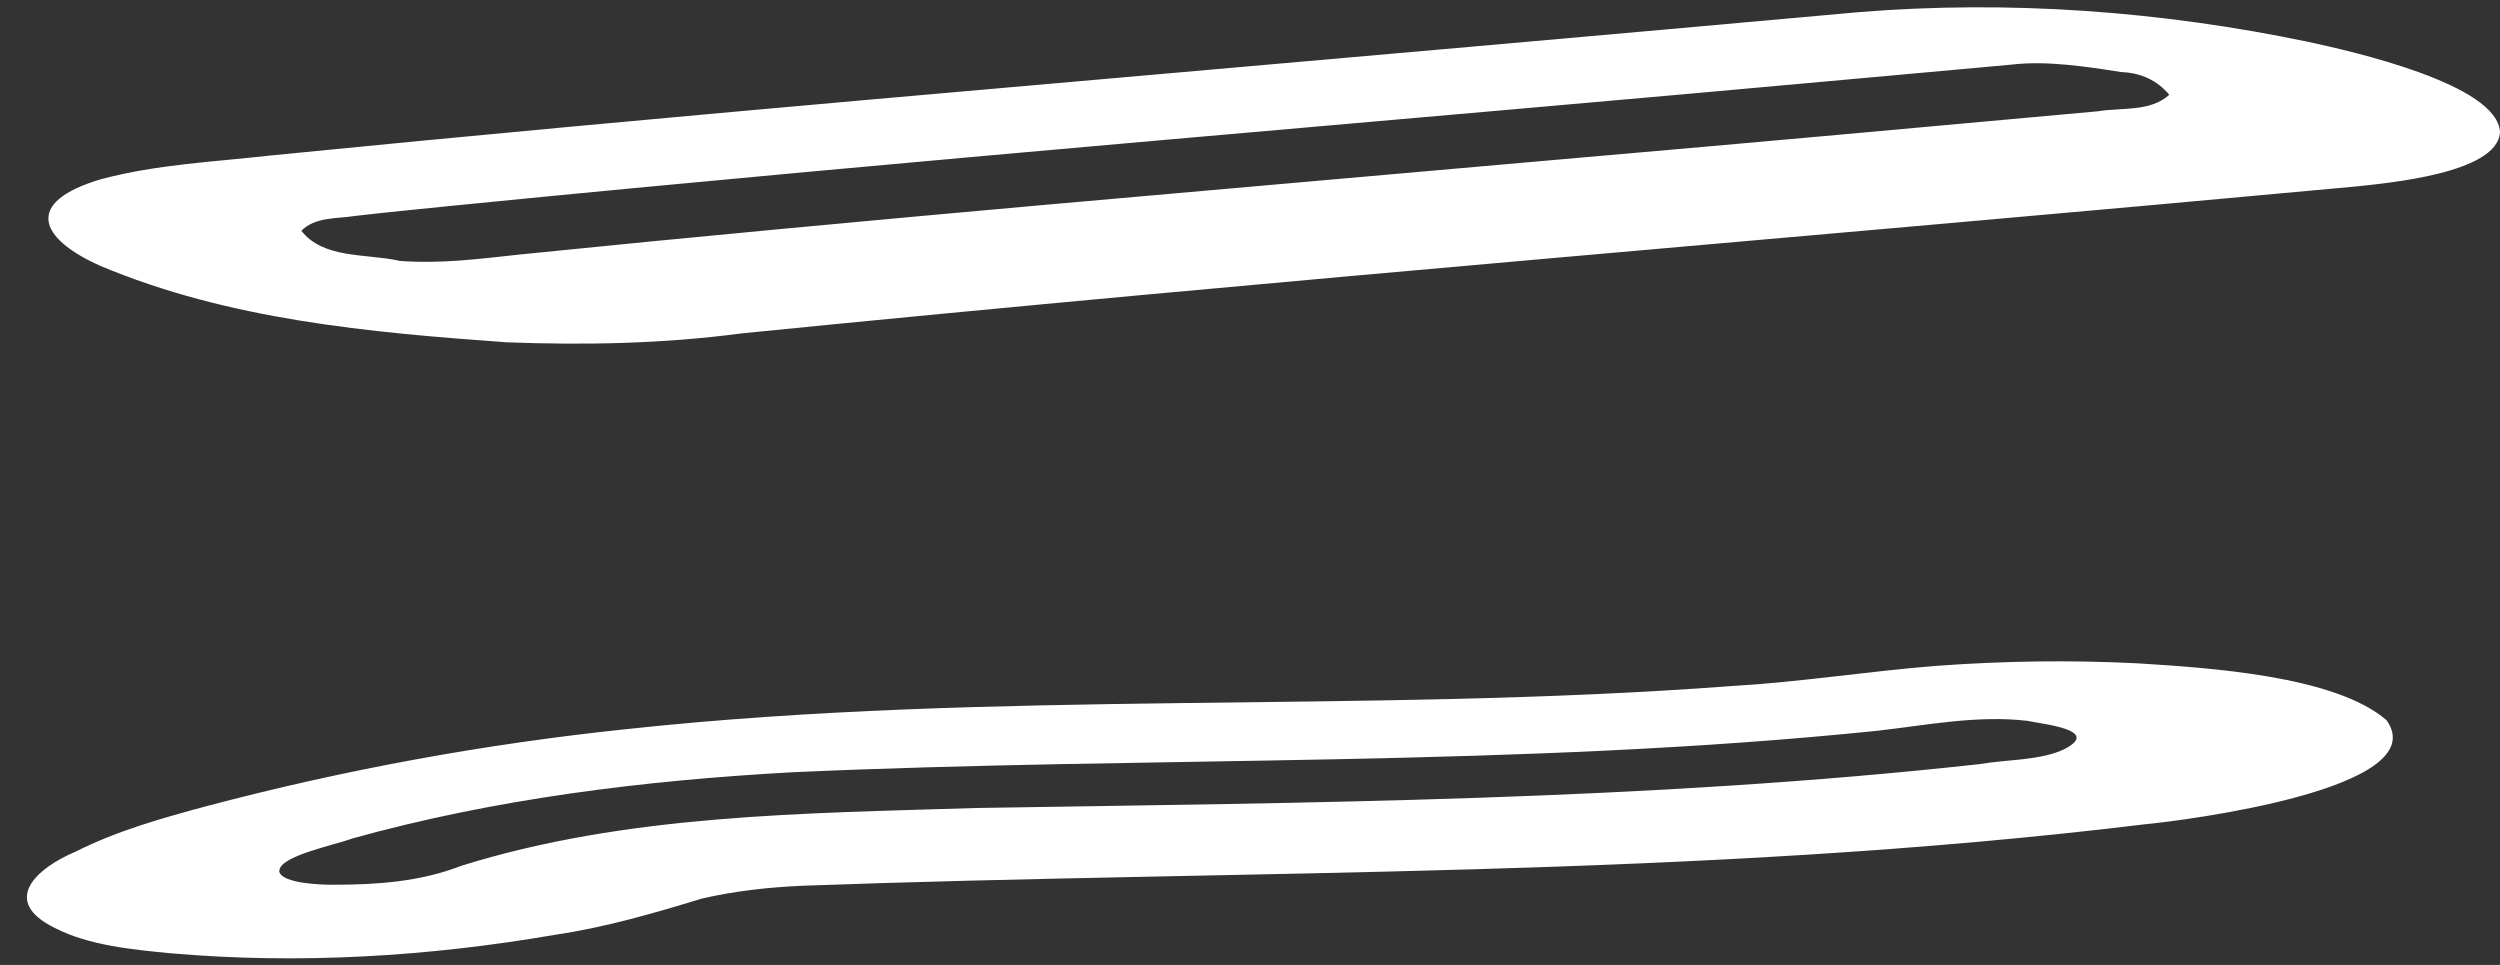
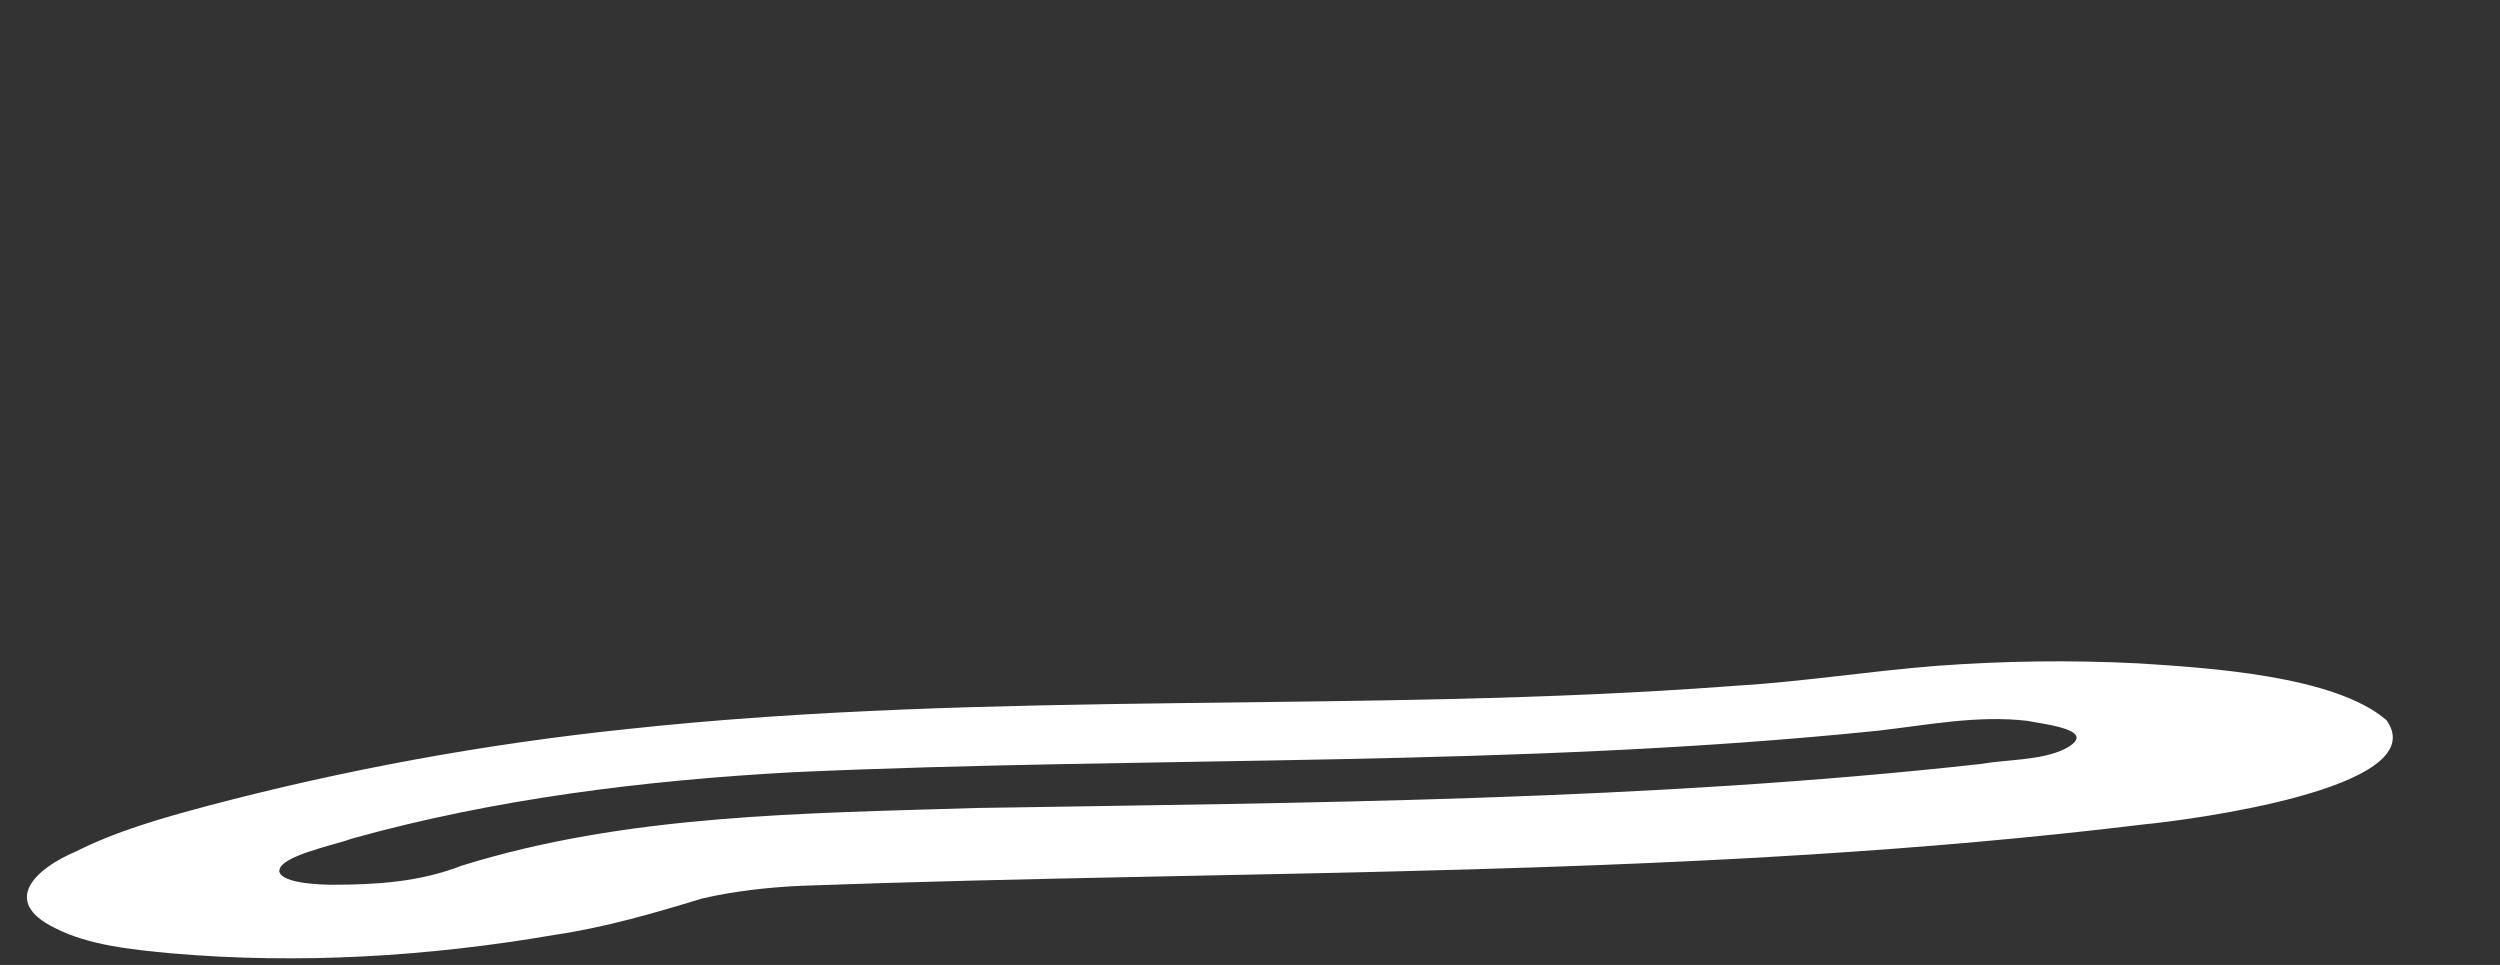
<svg xmlns="http://www.w3.org/2000/svg" fill="#ffffff" height="39.1" preserveAspectRatio="xMidYMid meet" version="1" viewBox="207.5 255.8 101.3 39.1" width="101.3" zoomAndPan="magnify">
  <rect x="207.5" y="255.8" width="101.3" height="39.1" fill="#333333" stroke="none" />
  <g id="change1_1">
-     <path d="M228.03,269.67c-5.57-.4-11.27-.91-16.47-3.1-2.51-1.12-3.09-2.59,.04-3.51,2.24-.6,4.57-.7,6.87-.96,16.18-1.61,32.38-2.96,48.57-4.4,5.27-.46,10.54-.94,15.8-1.41,6.06-.49,12.21-.04,18.16,1.2,1.81,.39,7.72,1.72,7.8,3.67-.1,1.67-4.58,2.06-5.88,2.2-21.79,2.02-43.61,3.77-65.38,5.95-3.16,.42-6.34,.48-9.52,.36Zm-4.37-3.3c1.73,.13,3.23-.08,4.93-.26,14.25-1.45,28.54-2.64,42.81-3.91,7.04-.61,14.07-1.25,21.1-1.89,.98-.16,2.13,.03,2.9-.67-.49-.58-1.14-.89-1.95-.92-1.46-.23-3.05-.47-4.46-.3-1.95,.18-3.89,.35-5.84,.53-19.05,1.74-38.11,3.28-57.15,5.17-1.37,.14-2.74,.27-4.11,.43-.76,.12-1.6,.03-2.18,.6,.89,1.14,2.59,.92,3.94,1.21Z" />
-   </g>
+     </g>
  <g id="change1_2">
    <path d="M214.44,294.43c-1.52-.15-3.33-.31-4.72-1.03-2.22-1.09-.75-2.42,.84-3.09,1.66-.84,3.54-1.37,5.33-1.85,5.59-1.48,11.29-2.52,17.04-3.12,14.85-1.6,29.84-.62,44.72-1.74,2.79-.16,5.53-.6,8.32-.82,2.72-.2,5.45-.24,8.18-.1,2.81,.18,7.95,.49,10.05,2.3,1.99,2.78-8.2,4.07-9.79,4.22-18.04,2.2-36.25,1.83-54.38,2.49-1.37,.06-2.75,.21-4.09,.52-1.96,.6-3.93,1.17-5.96,1.47-5.11,.88-10.35,1.2-15.52,.75Zm4.37-3.35c.05,.56,1.95,.57,2.14,.57,1.8,0,3.55-.11,5.25-.77,6.69-2.09,13.89-2.12,20.86-2.34,13.56-.22,27.17-.29,40.67-1.78,1.09-.19,2.47-.14,3.43-.61,1.5-.78-.92-1.01-1.5-1.14-2.03-.24-4.06,.17-6.08,.4-14.59,1.5-29.3,1.02-43.94,1.68-6.02,.33-12.06,1.07-17.88,2.69-.68,.26-2.94,.7-2.94,1.31Z" />
  </g>
</svg>